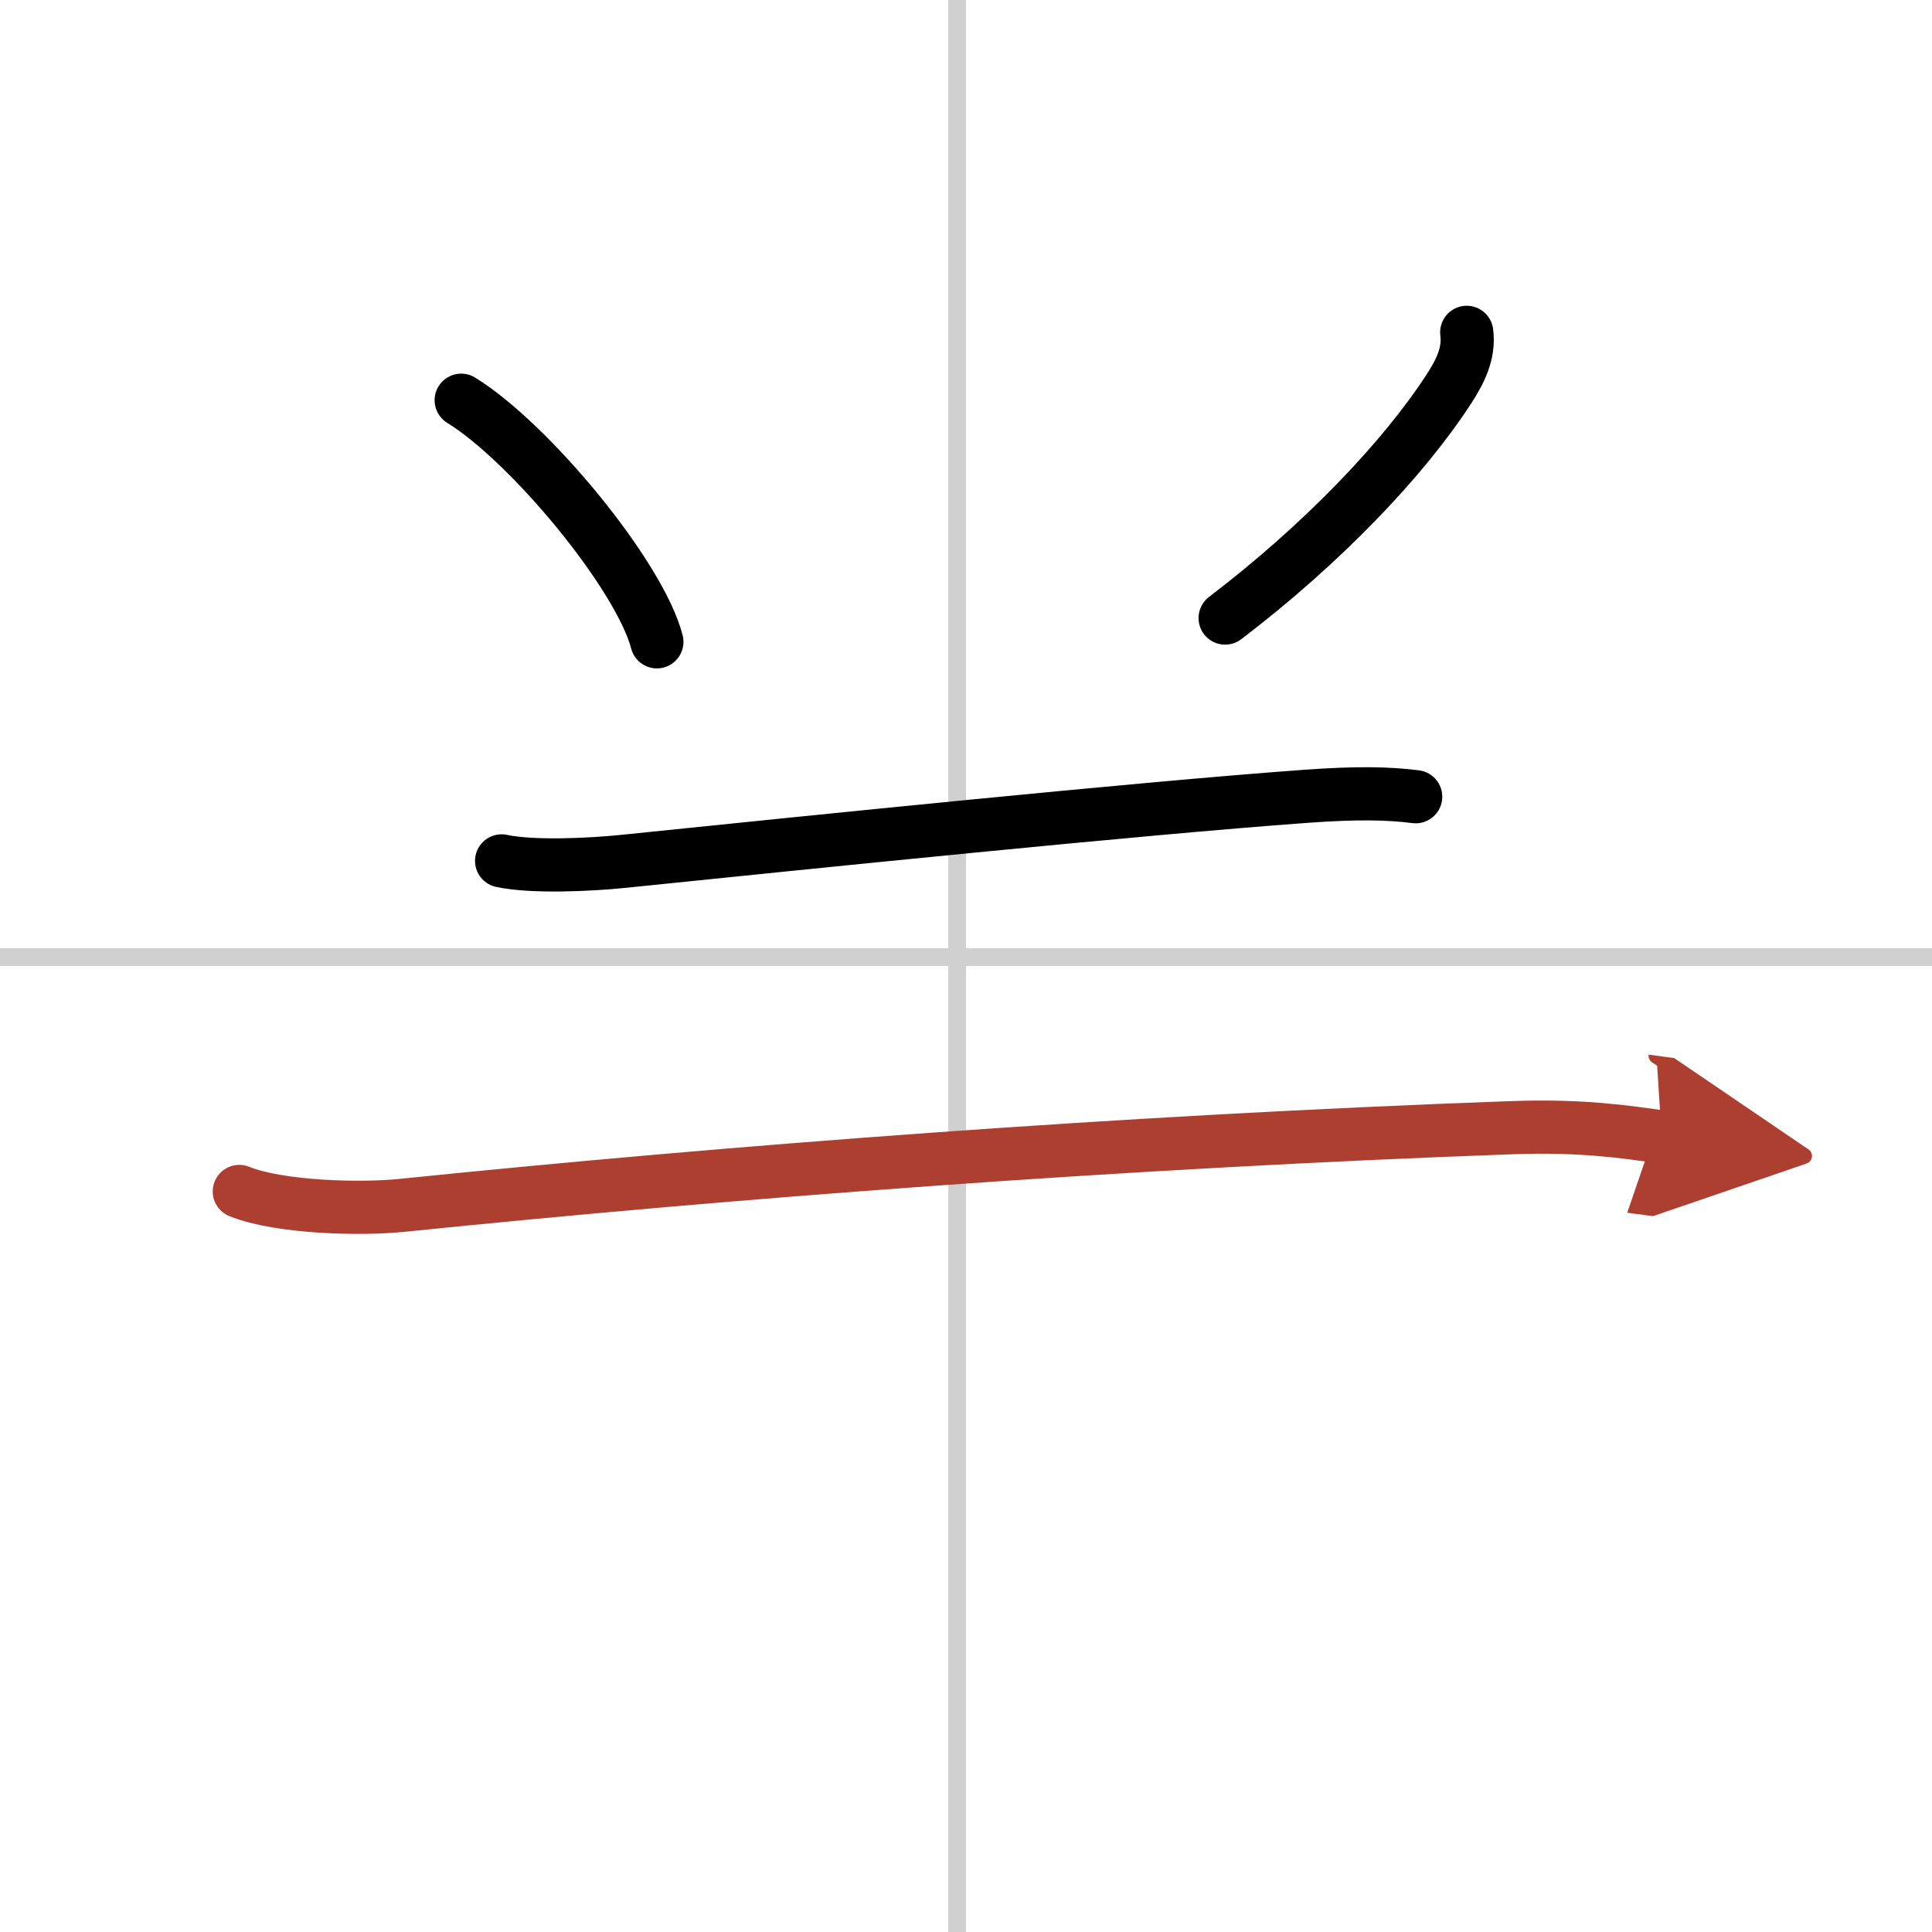
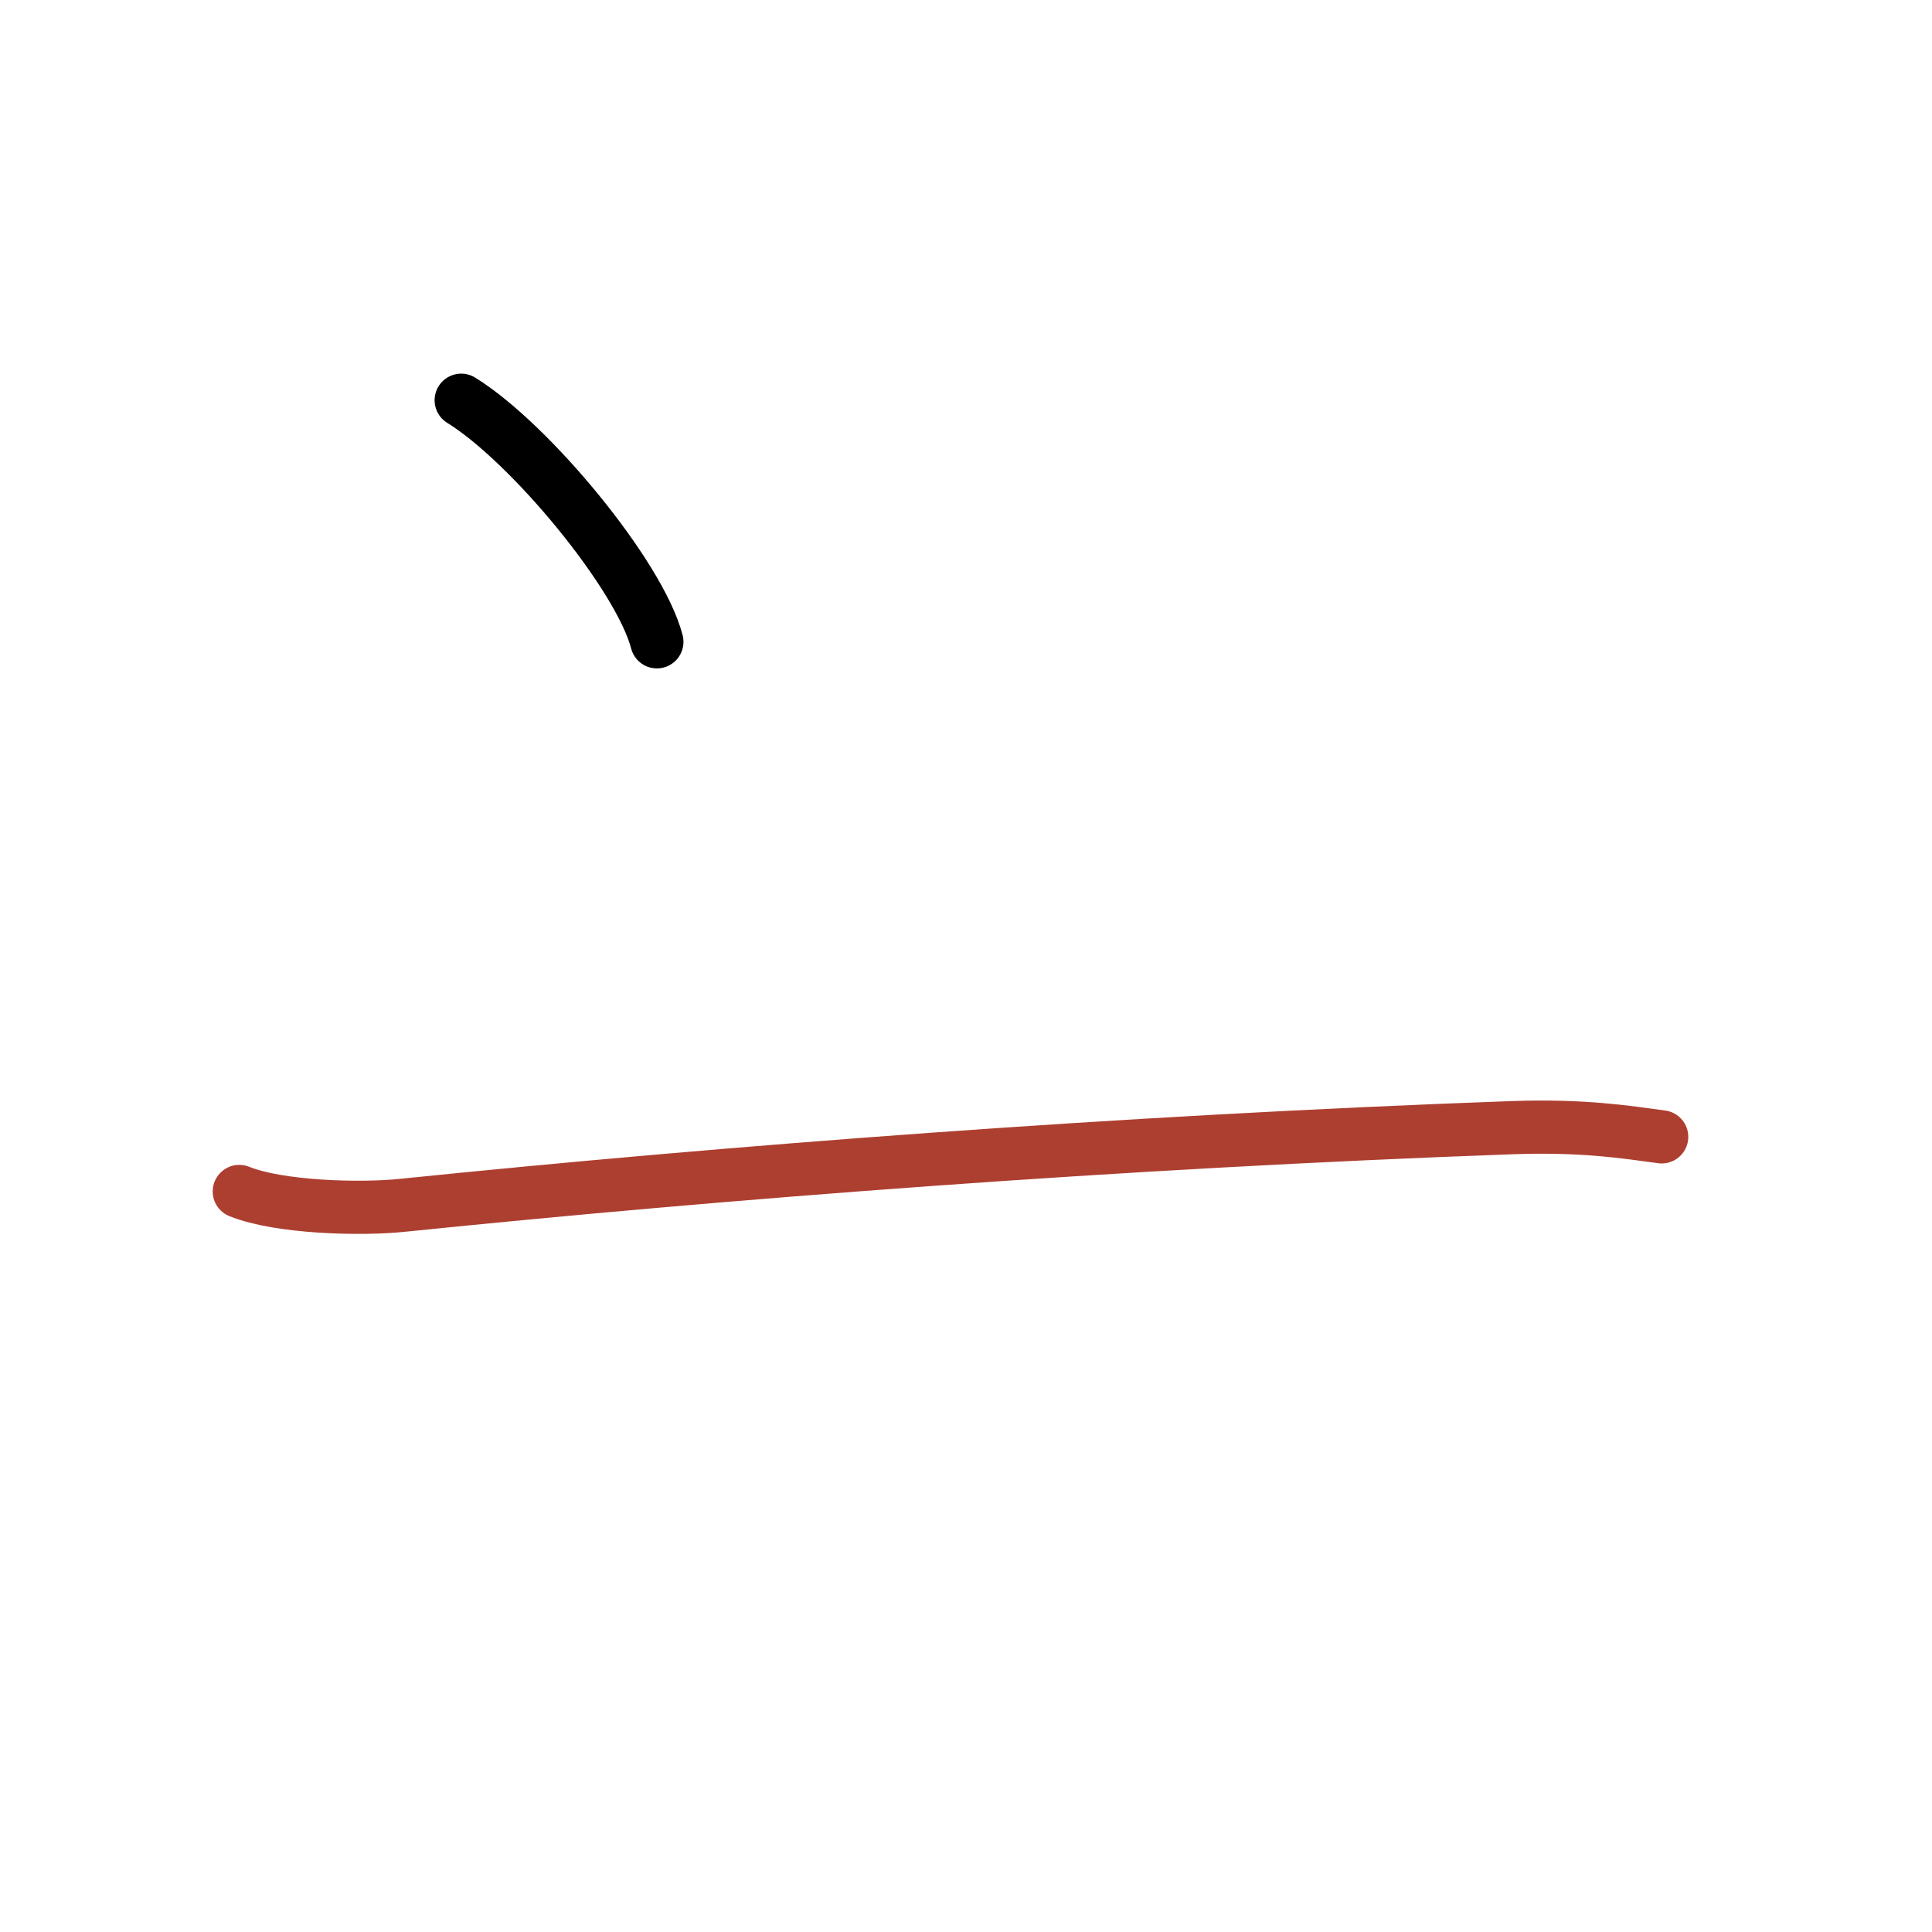
<svg xmlns="http://www.w3.org/2000/svg" width="400" height="400" viewBox="0 0 109 109">
  <defs>
    <marker id="a" markerWidth="4" orient="auto" refX="1" refY="5" viewBox="0 0 10 10">
-       <polyline points="0 0 10 5 0 10 1 5" fill="#ad3f31" stroke="#ad3f31" />
-     </marker>
+       </marker>
  </defs>
  <g fill="none" stroke="#000" stroke-linecap="round" stroke-linejoin="round" stroke-width="3">
    <rect width="100%" height="100%" fill="#fff" stroke="#fff" />
-     <line x1="54" x2="54" y2="109" stroke="#d0d0d0" stroke-width="1" />
-     <line x2="109" y1="54" y2="54" stroke="#d0d0d0" stroke-width="1" />
    <path d="m26.02 22.58c3.9 2.41 10.07 9.89 11.04 13.63" />
-     <path d="m82.75 18.75c0.16 1.19-0.39 2.25-1.01 3.2-2.57 3.96-7.16 8.76-12.62 12.92" />
-     <path d="m28.3 48.57c1.78 0.38 5.07 0.21 6.83 0.03 10.62-1.09 29.12-2.99 38.5-3.67 2.97-0.22 4.75-0.17 6.24 0.02" />
    <path d="m13.5 67.22c2.25 0.91 6.85 1.03 9.22 0.78 18.28-1.87 40.4-3.58 62.61-4.38 4-0.14 6.41 0.25 8.42 0.52" marker-end="url(#a)" stroke="#ad3f31" />
  </g>
</svg>